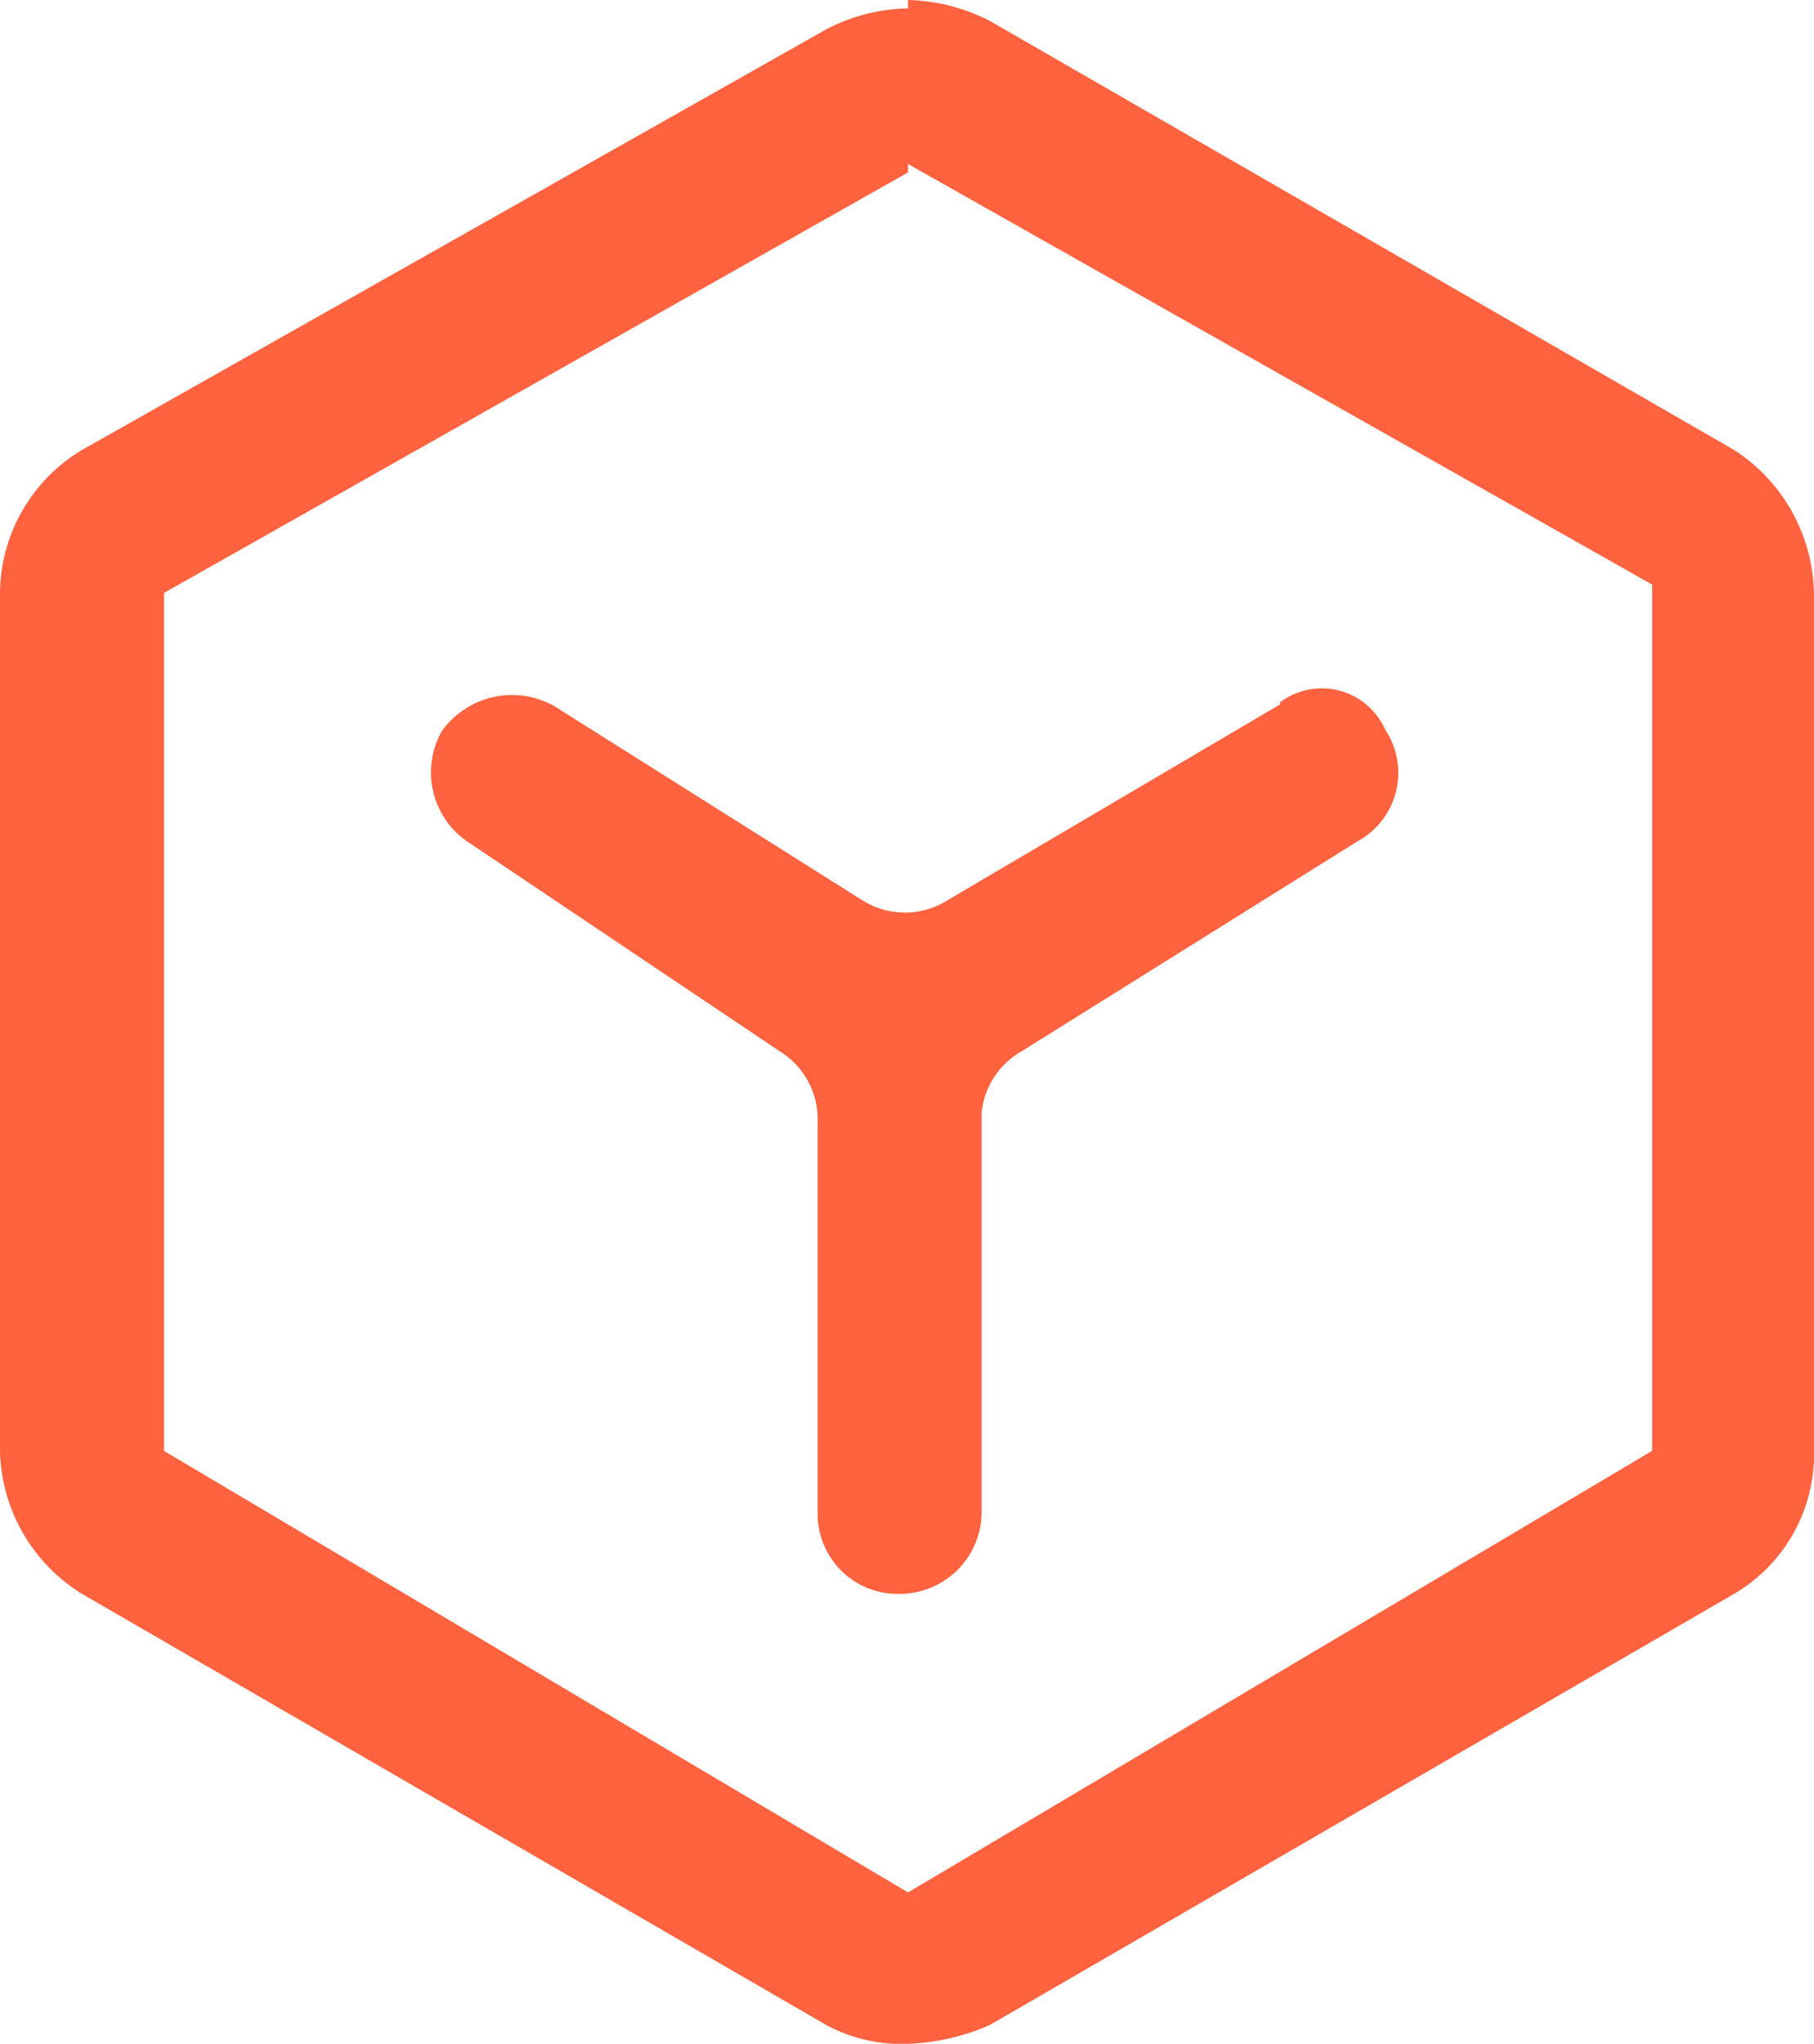
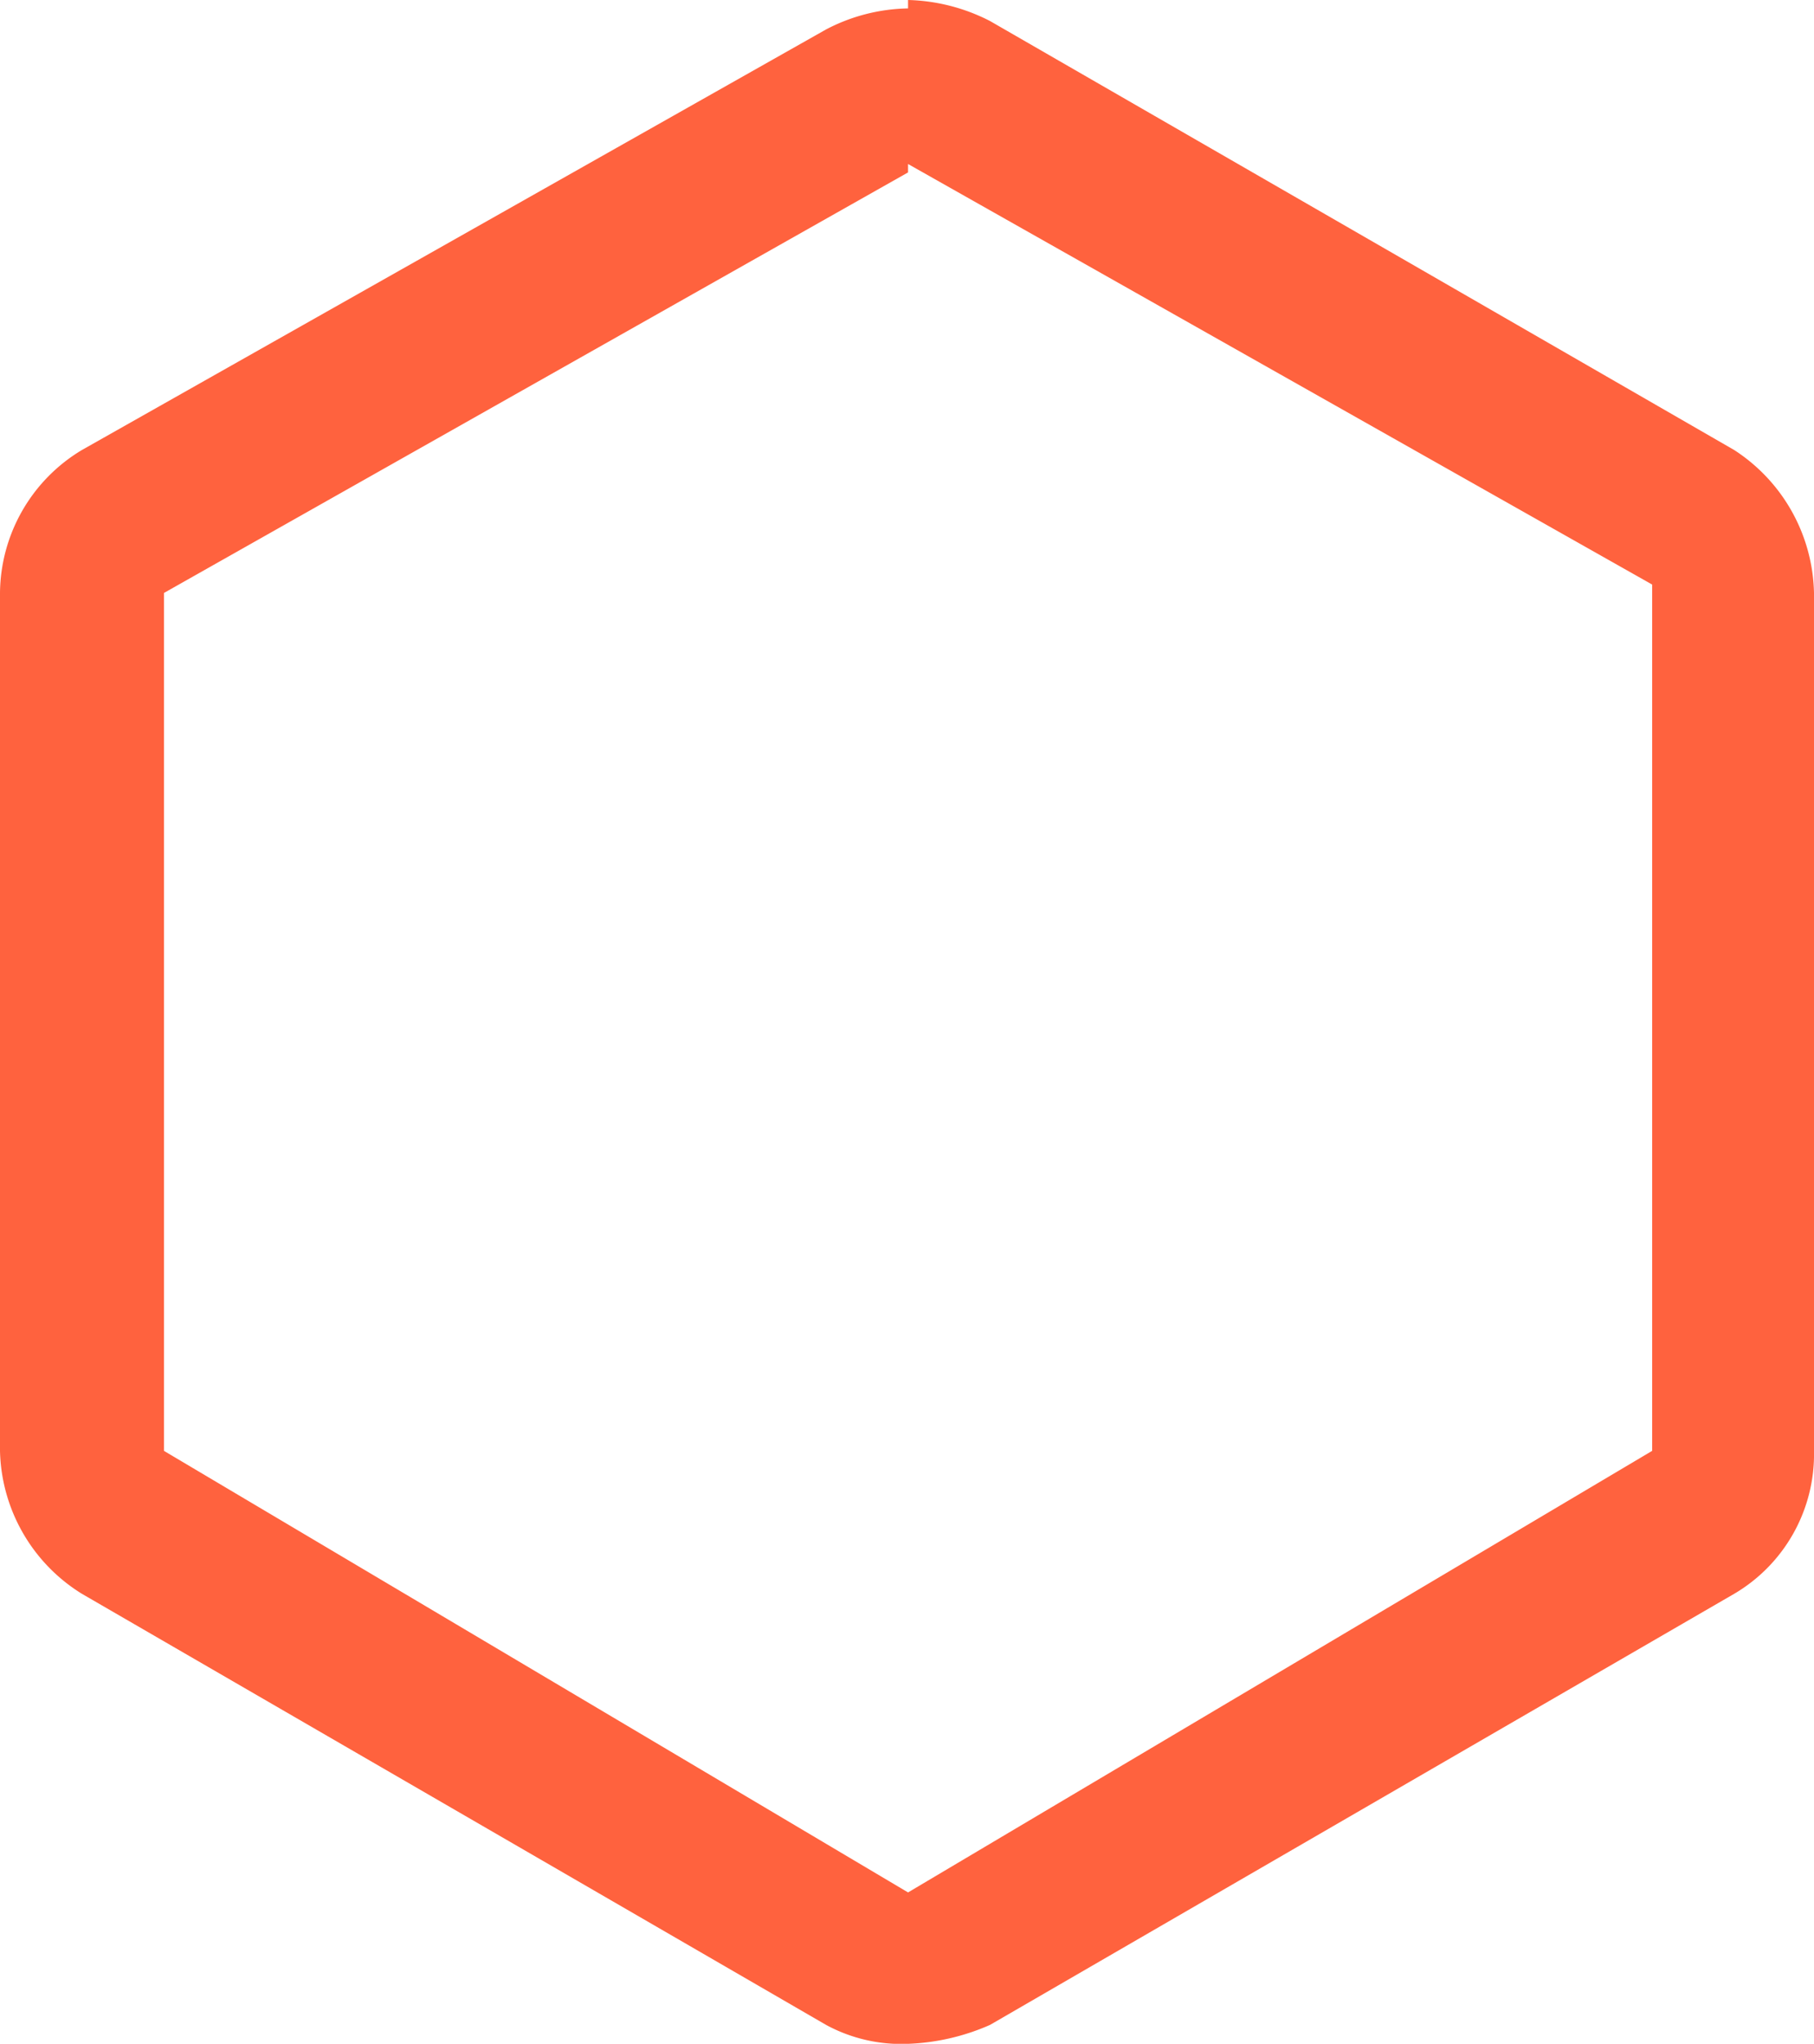
<svg xmlns="http://www.w3.org/2000/svg" viewBox="0 0 8.63 9.72">
  <defs>
    <style>.cls-1{fill:#FF623E;}</style>
  </defs>
  <title>功能</title>
  <g id="图层_2" data-name="图层 2">
    <g id="图层_1-2" data-name="图层 1">
      <path class="cls-1" d="M4.32.78l3.54,2V6.9L4.32,9,.78,6.9V2.82l3.54-2m0-.78a.87.87,0,0,0-.39.1l-3.54,2A.8.8,0,0,0,0,2.82V6.9a.82.82,0,0,0,.39.68L3.93,9.63a.75.75,0,0,0,.39.09,1.06,1.06,0,0,0,.39-.09L8.25,7.58a.77.77,0,0,0,.38-.68V2.82a.83.83,0,0,0-.38-.68L4.71.1A.9.9,0,0,0,4.32,0Z" />
-       <path class="cls-1" d="M6.09,3.35l-1.58.93a.38.38,0,0,1-.41,0L2.64,3.36a.41.41,0,0,0-.54.12A.4.4,0,0,0,2.22,4L3.71,5a.38.38,0,0,1,.18.33V7.2a.38.38,0,0,0,.39.38.39.39,0,0,0,.39-.38V5.29A.38.38,0,0,1,4.86,5l1.6-1a.37.37,0,0,0,.13-.53.33.33,0,0,0-.5-.13Z" />
    </g>
  </g>
</svg>